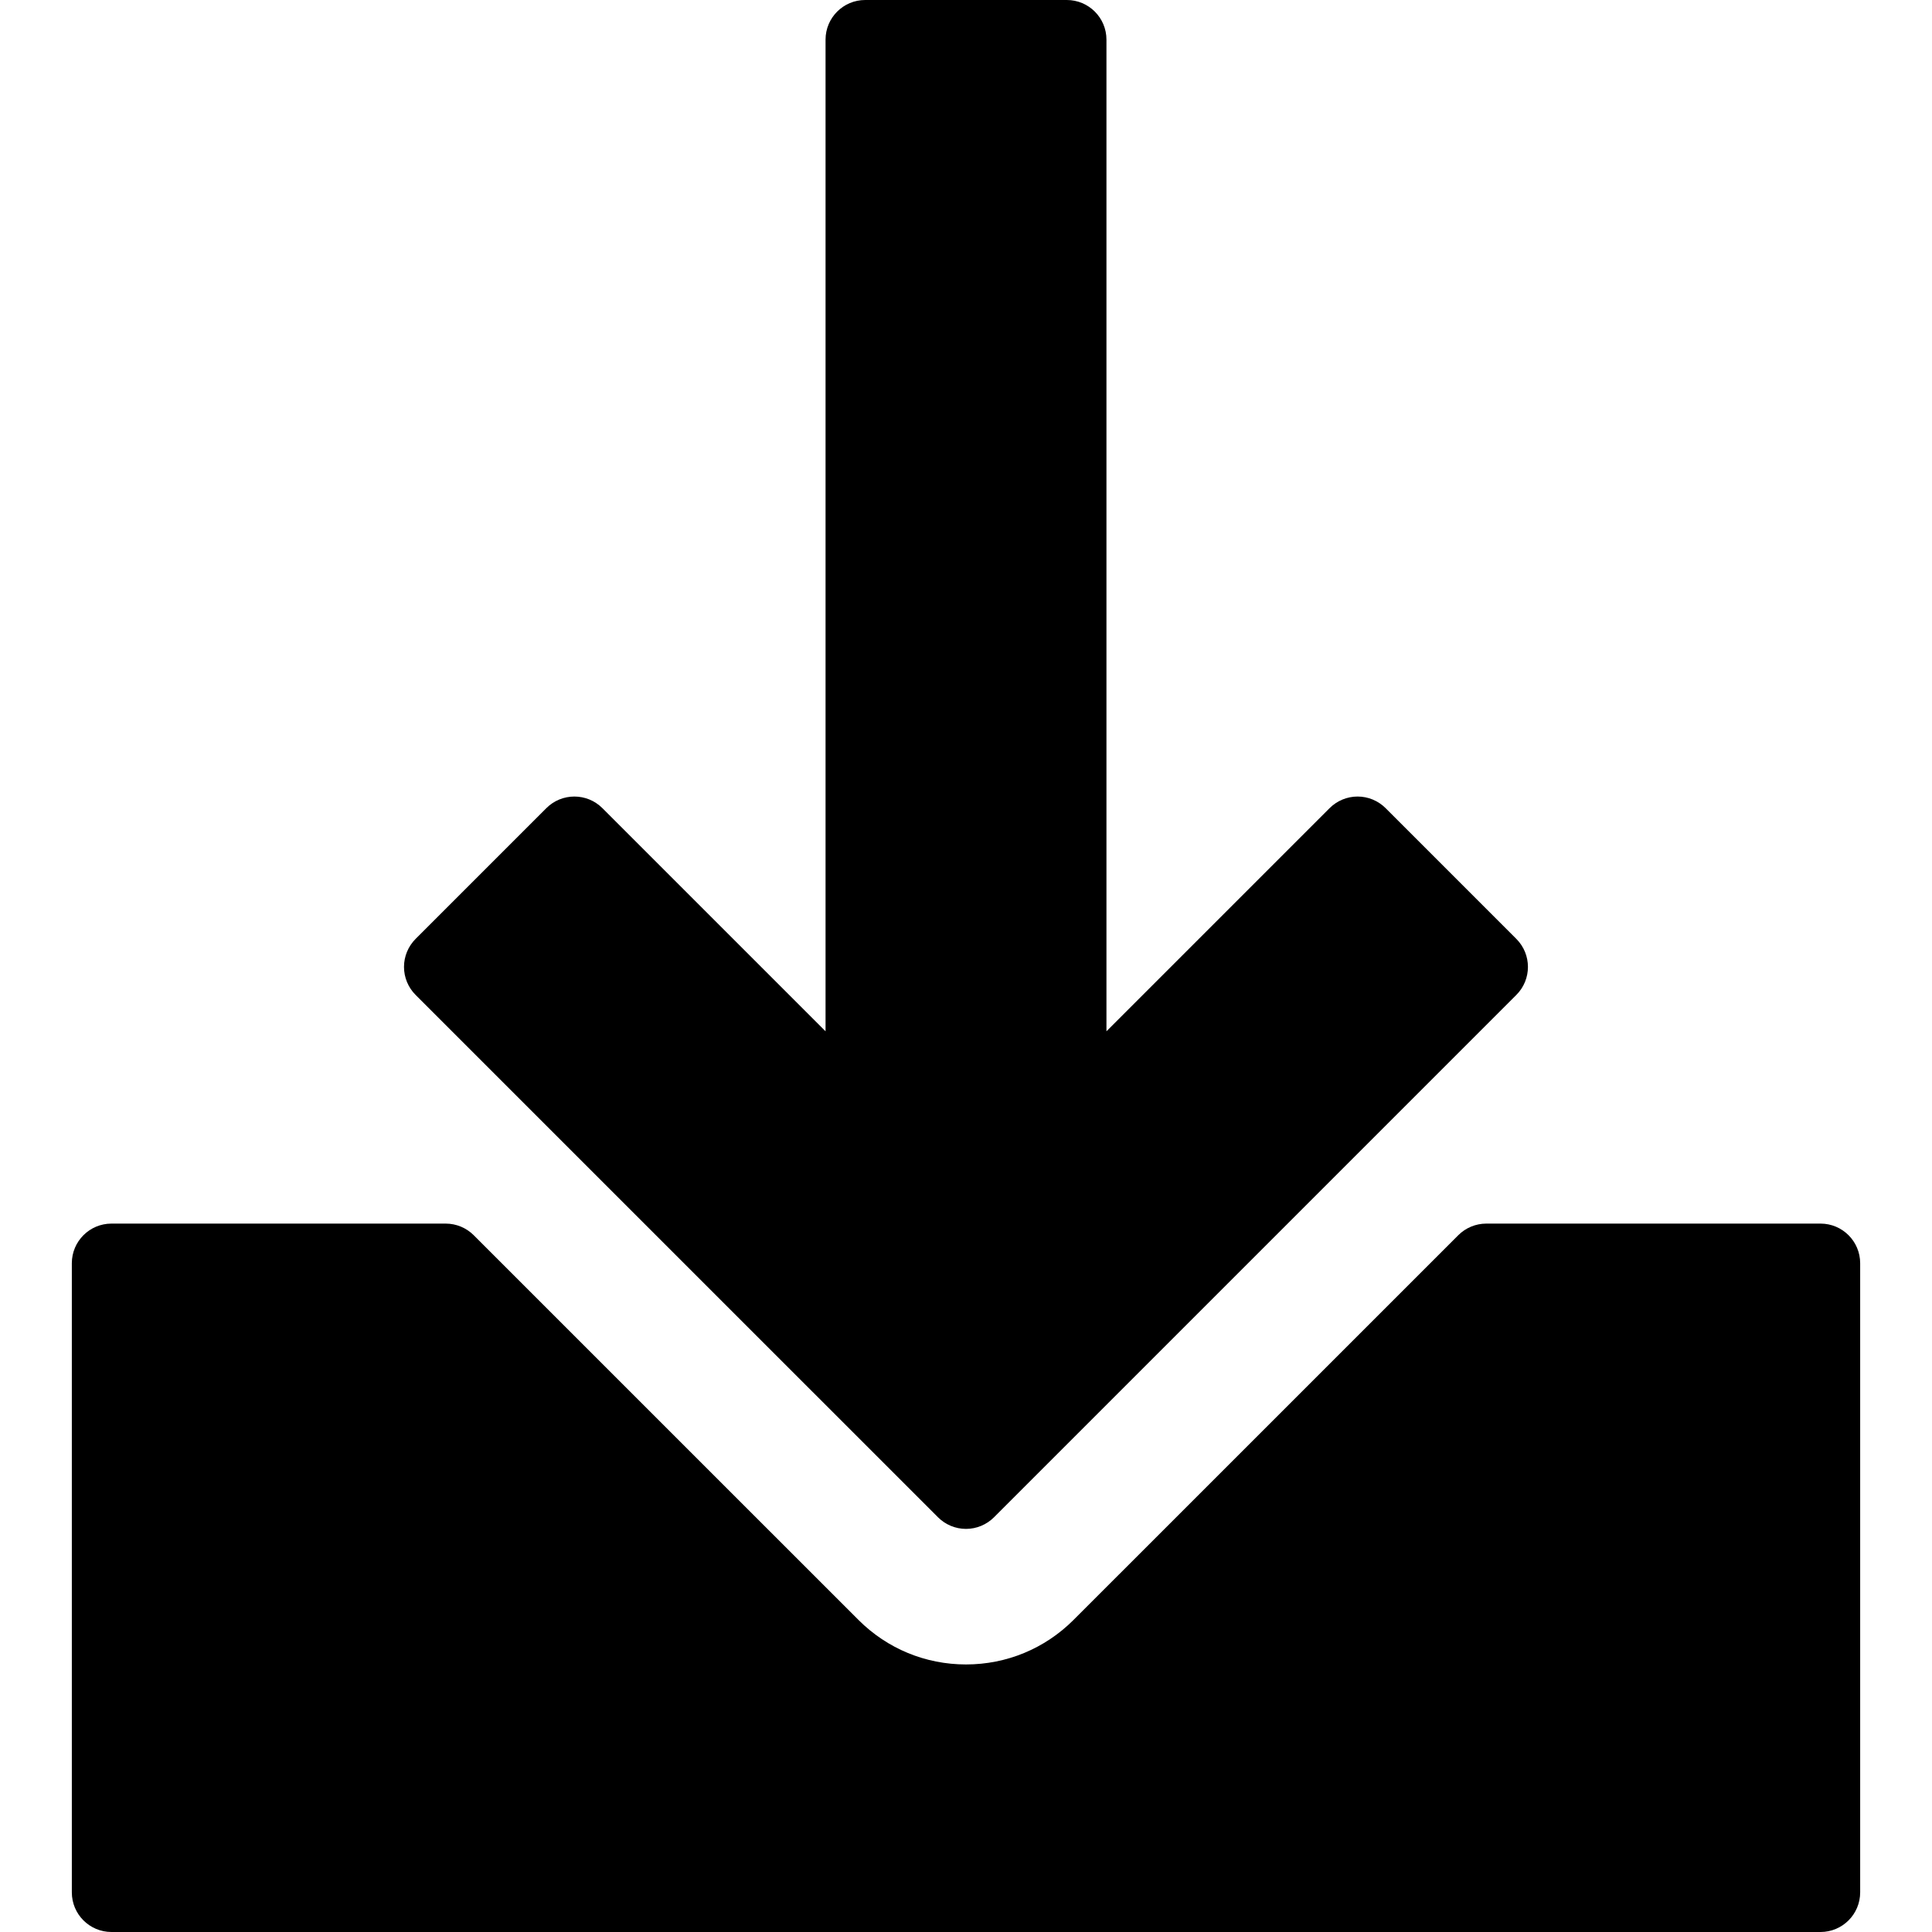
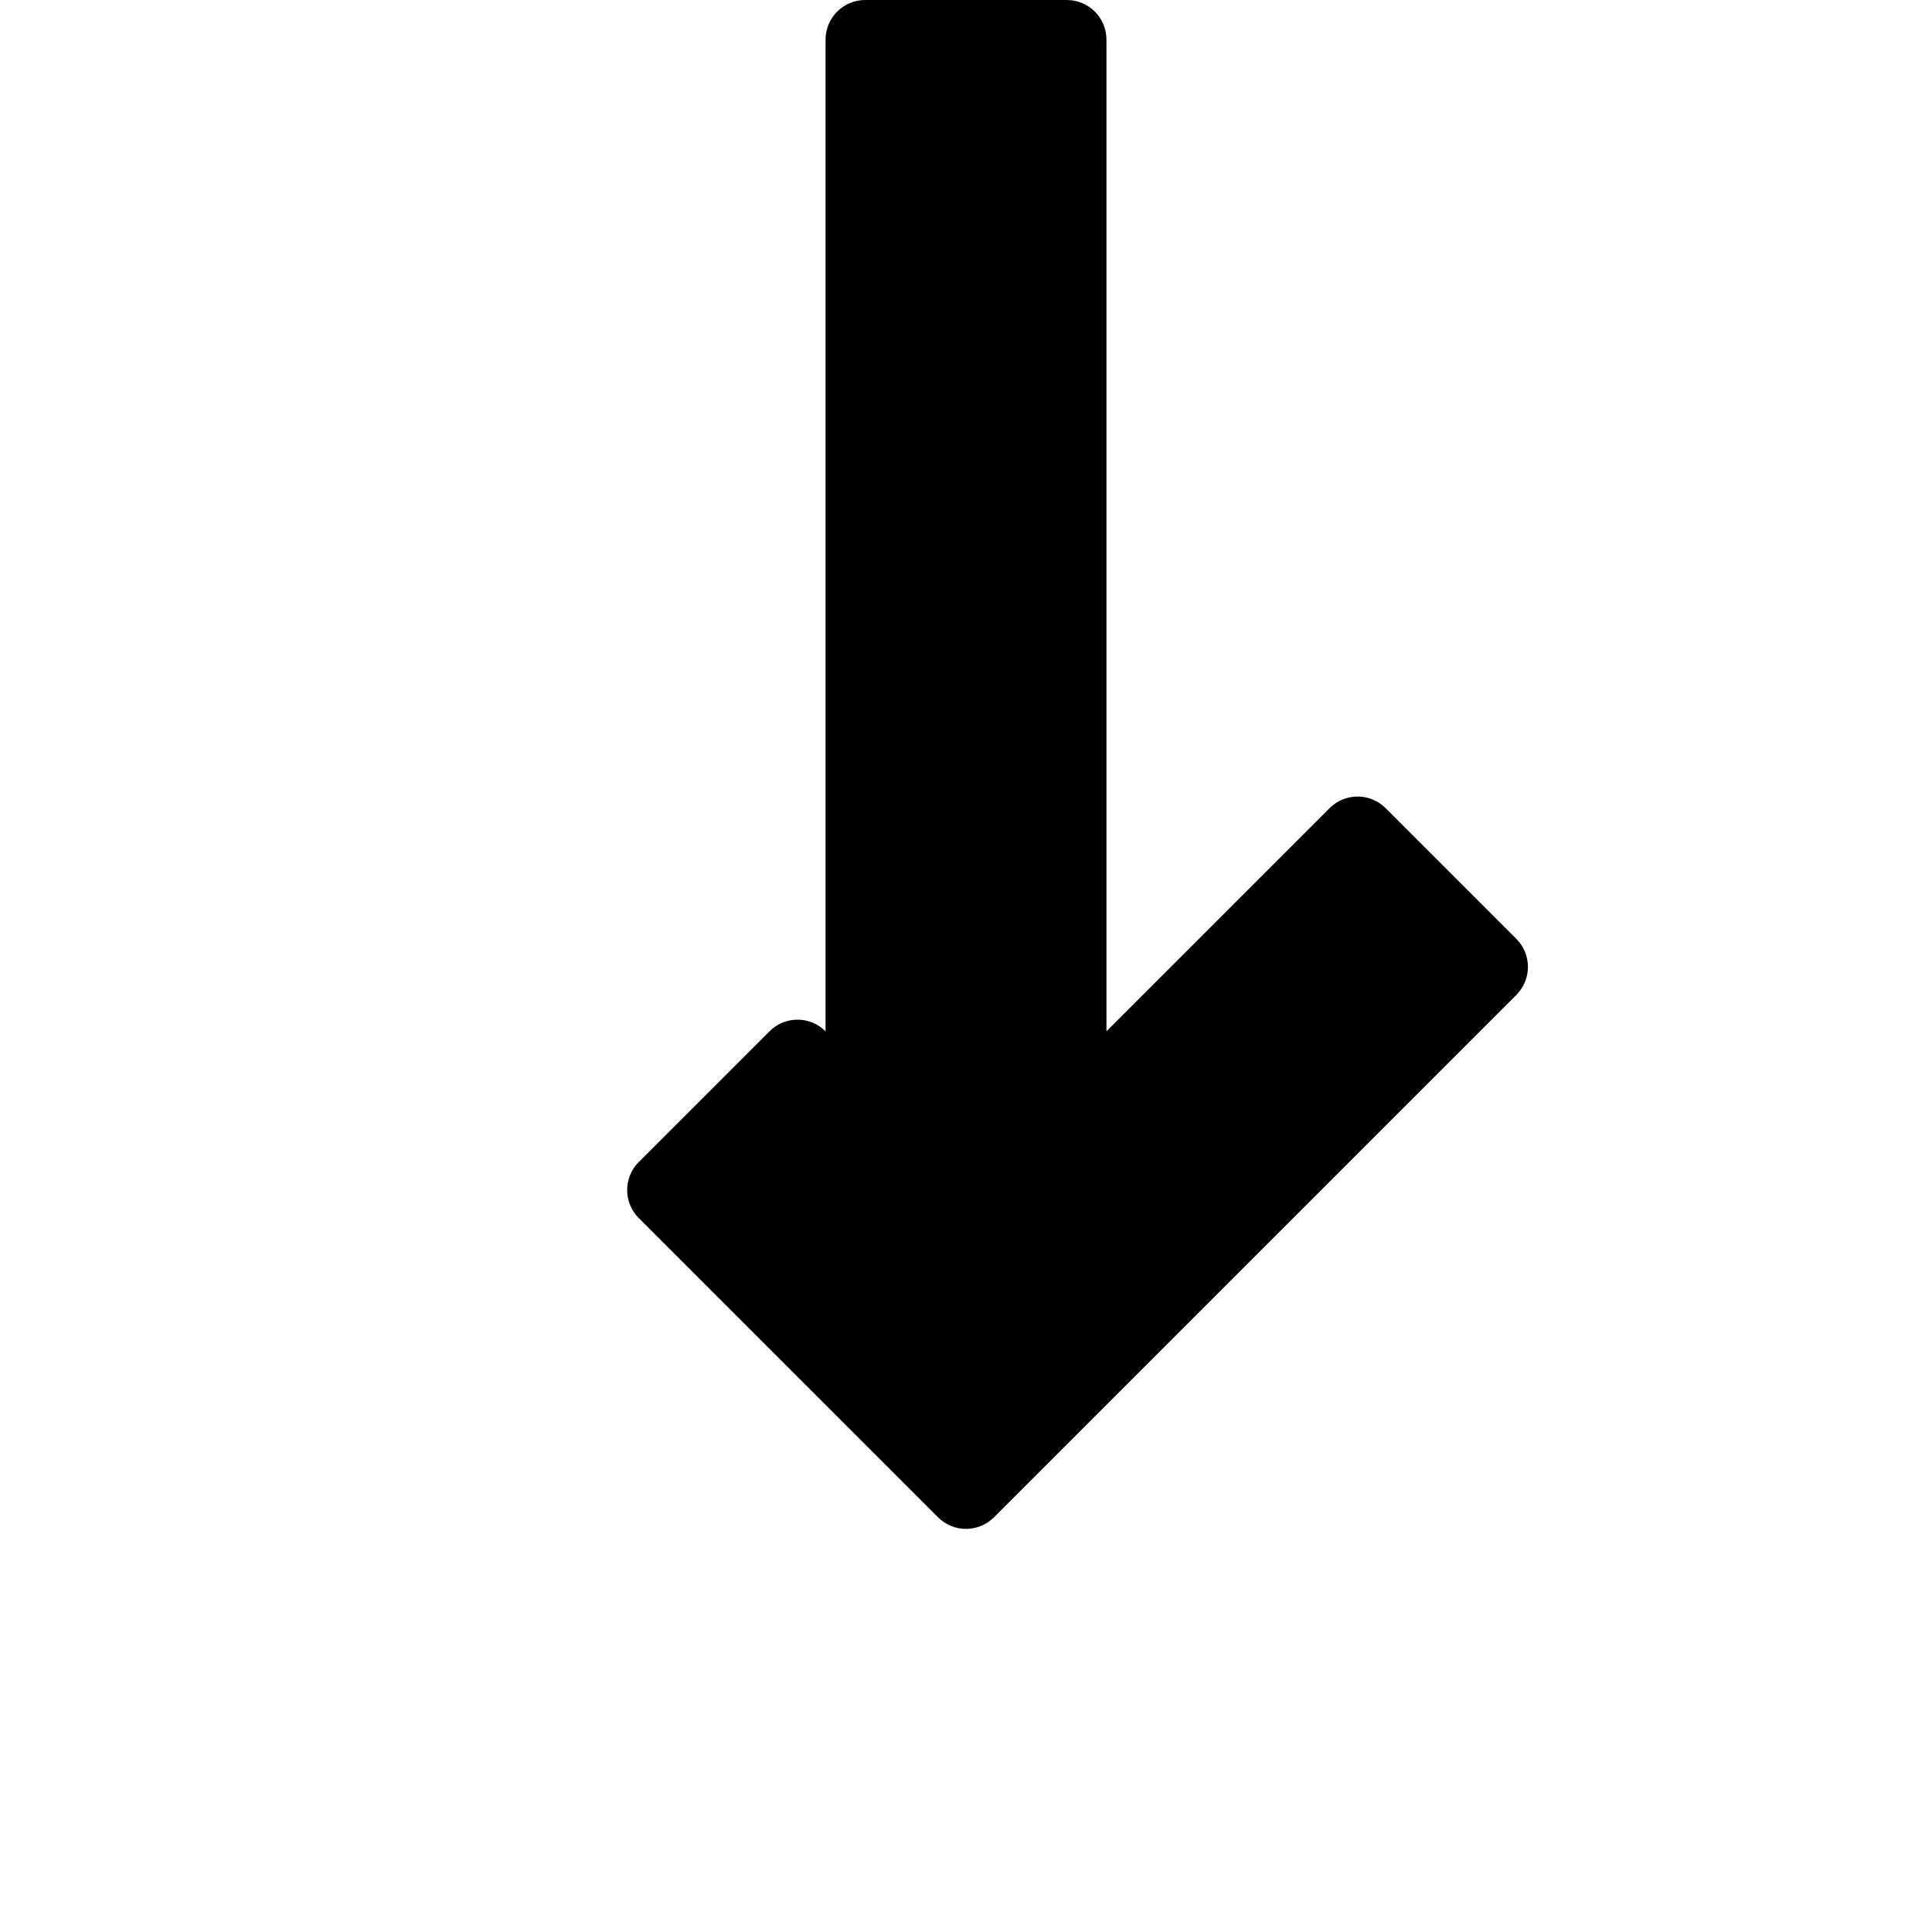
<svg xmlns="http://www.w3.org/2000/svg" fill="#000000" version="1.1" id="Capa_1" width="800px" height="800px" viewBox="0 0 97.5 97.5" xml:space="preserve">
  <g>
    <g>
-       <path d="M91.875,61.75H75.007c-0.53,0-1.039,0.211-1.414,0.586L54.178,81.75c-1.449,1.449-3.378,2.248-5.428,2.248     c-2.046,0-3.972-0.796-5.42-2.24L23.907,62.336c-0.375-0.375-0.884-0.586-1.414-0.586H5.625c-1.104,0-2,0.896-2,2V95.5     c0,1.104,0.896,2,2,2h86.25c1.104,0,2-0.896,2-2V63.75C93.875,62.646,92.979,61.75,91.875,61.75z" />
-       <path d="M47.336,76.57c0.375,0.375,0.884,0.587,1.414,0.587s1.039-0.212,1.414-0.587l26.359-26.36c0.781-0.78,0.781-2.047,0-2.828     l-6.597-6.598c-0.375-0.375-0.884-0.586-1.413-0.586c-0.531,0-1.039,0.211-1.414,0.586L55.838,52.045V2c0-1.104-0.896-2-2-2     H43.662c-1.104,0-2,0.896-2,2v50.045L30.4,40.784c-0.781-0.781-2.048-0.781-2.828,0l-6.598,6.598     c-0.375,0.375-0.586,0.884-0.586,1.414s0.211,1.039,0.586,1.414L47.336,76.57z" />
+       <path d="M47.336,76.57c0.375,0.375,0.884,0.587,1.414,0.587s1.039-0.212,1.414-0.587l26.359-26.36c0.781-0.78,0.781-2.047,0-2.828     l-6.597-6.598c-0.375-0.375-0.884-0.586-1.413-0.586c-0.531,0-1.039,0.211-1.414,0.586L55.838,52.045V2c0-1.104-0.896-2-2-2     H43.662c-1.104,0-2,0.896-2,2v50.045c-0.781-0.781-2.048-0.781-2.828,0l-6.598,6.598     c-0.375,0.375-0.586,0.884-0.586,1.414s0.211,1.039,0.586,1.414L47.336,76.57z" />
    </g>
  </g>
</svg>